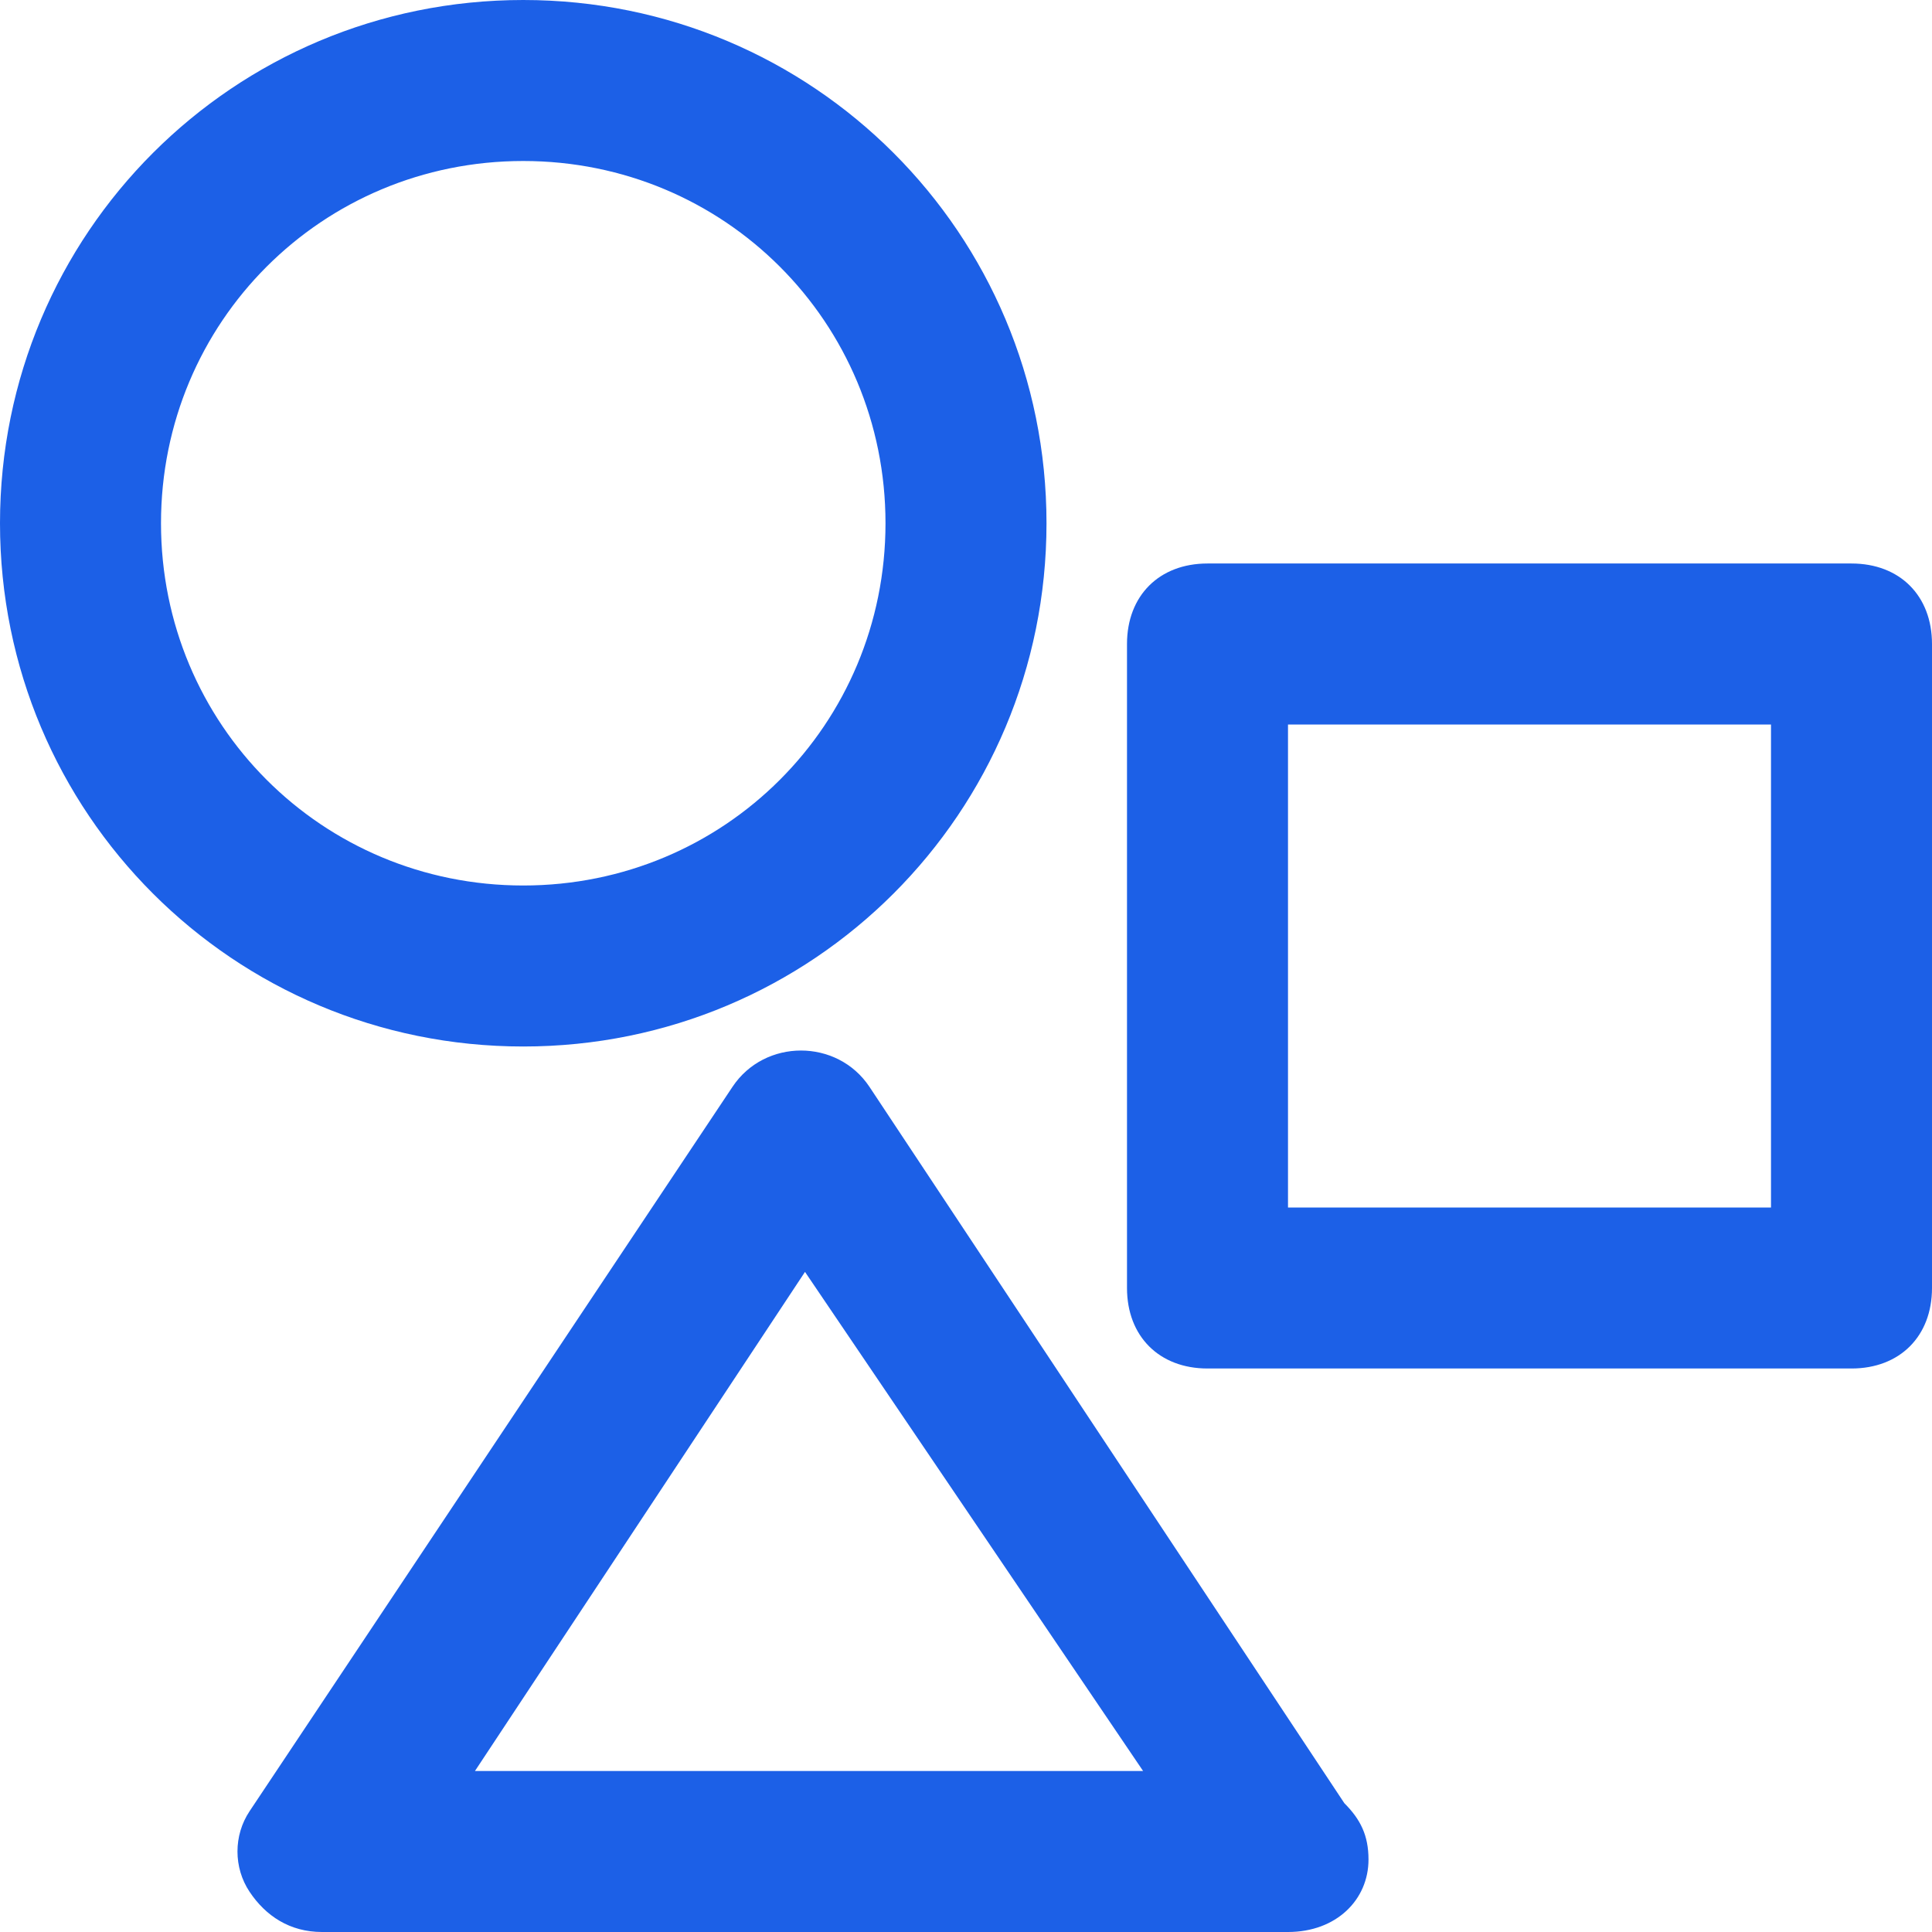
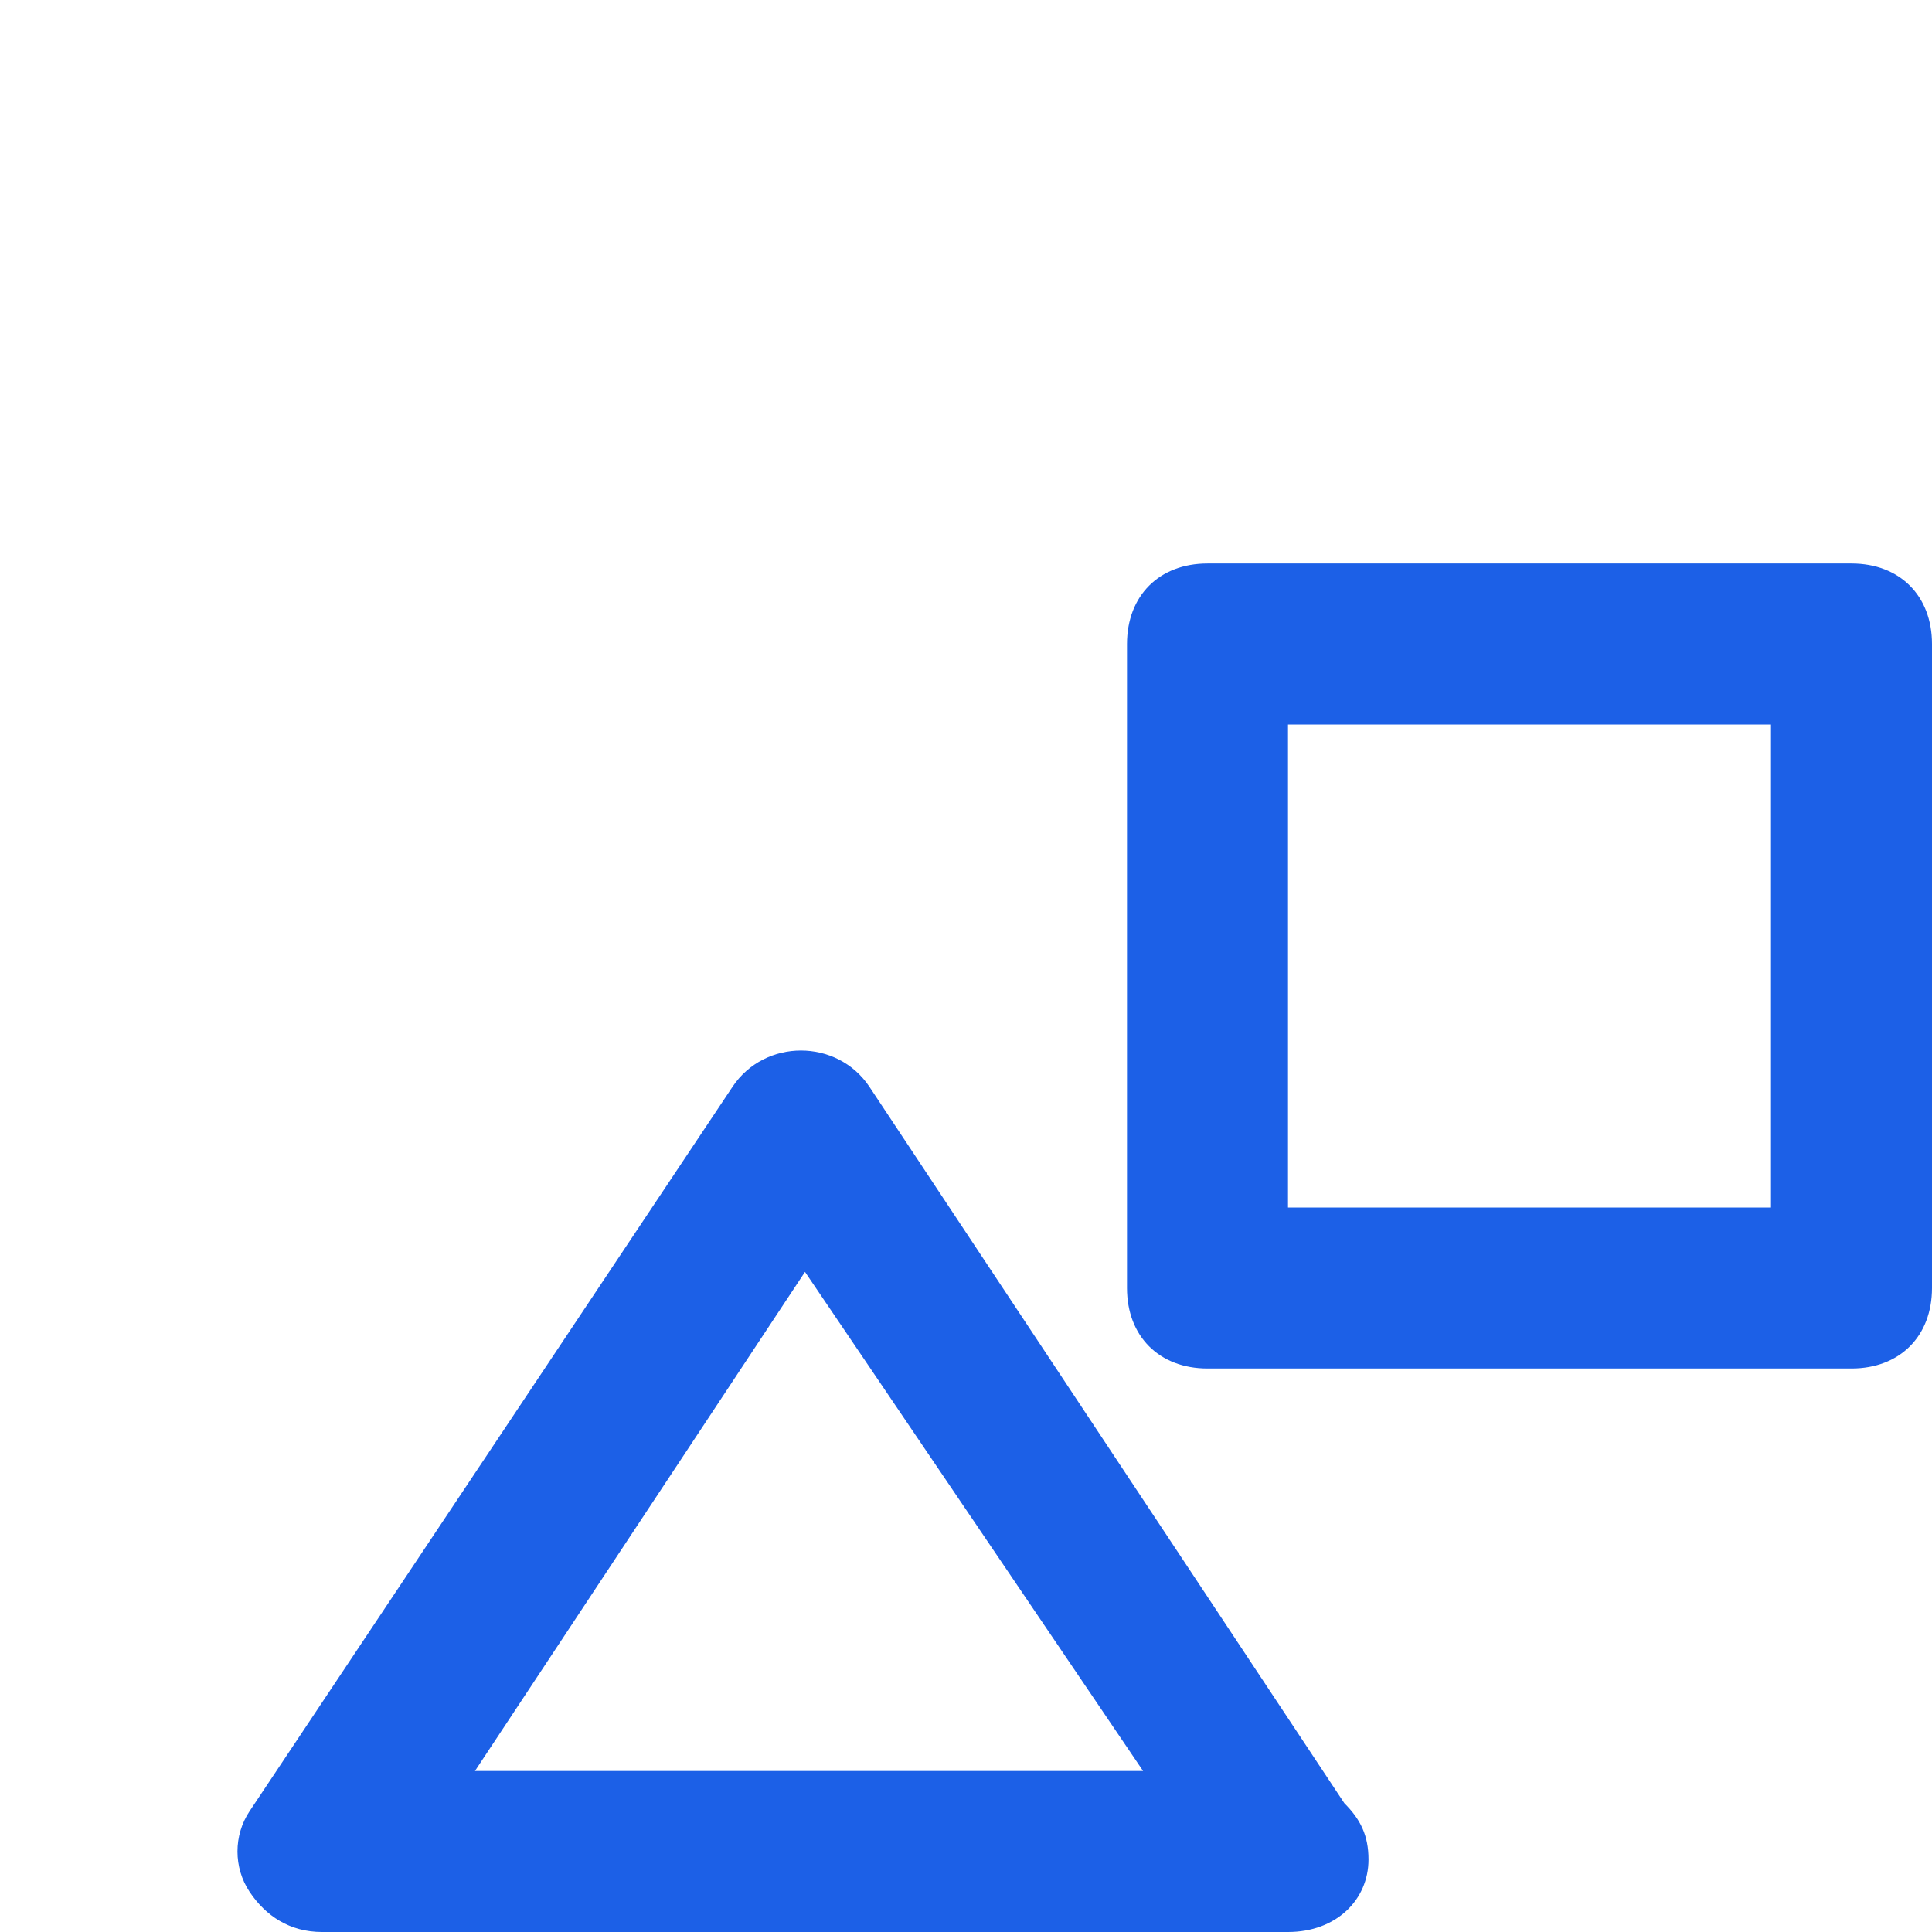
<svg xmlns="http://www.w3.org/2000/svg" class="icon" viewBox="0 0 1024 1024" version="1.1" width="48" height="48">
  <path d="M682.667 1024C682.667 1024 682.667 1024 682.667 1024L170.667 1024c-17.067 0-29.867-8.533-38.4-21.333-8.533-12.8-8.533-29.867 0-42.667l256-384c17.067-25.6 55.467-25.6 72.533 0l251.733 379.733c8.533 8.533 12.8 17.067 12.8 29.867C725.333 1006.933 708.267 1024 682.667 1024zM251.733 938.667l354.133 0L426.667 674.133 251.733 938.667z" fill="#1c60e7" />
  <path d="M981.333 725.333l-341.333 0c-25.6 0-42.667-17.067-42.667-42.667L597.333 341.333c0-25.6 17.067-42.667 42.667-42.667l341.333 0c25.6 0 42.667 17.067 42.667 42.667l0 341.333C1024 708.267 1006.933 725.333 981.333 725.333zM682.667 640l256 0L938.667 384l-256 0L682.667 640z" fill="#1c60e7" />
-   <path d="M277.333 554.667C123.733 554.667 0 430.933 0 277.333S123.733 0 277.333 0 554.667 123.733 554.667 277.333 430.933 554.667 277.333 554.667zM277.333 85.333C170.667 85.333 85.333 170.667 85.333 277.333S170.667 469.333 277.333 469.333 469.333 384 469.333 277.333 384 85.333 277.333 85.333z" fill="#1c60e7" />
</svg>